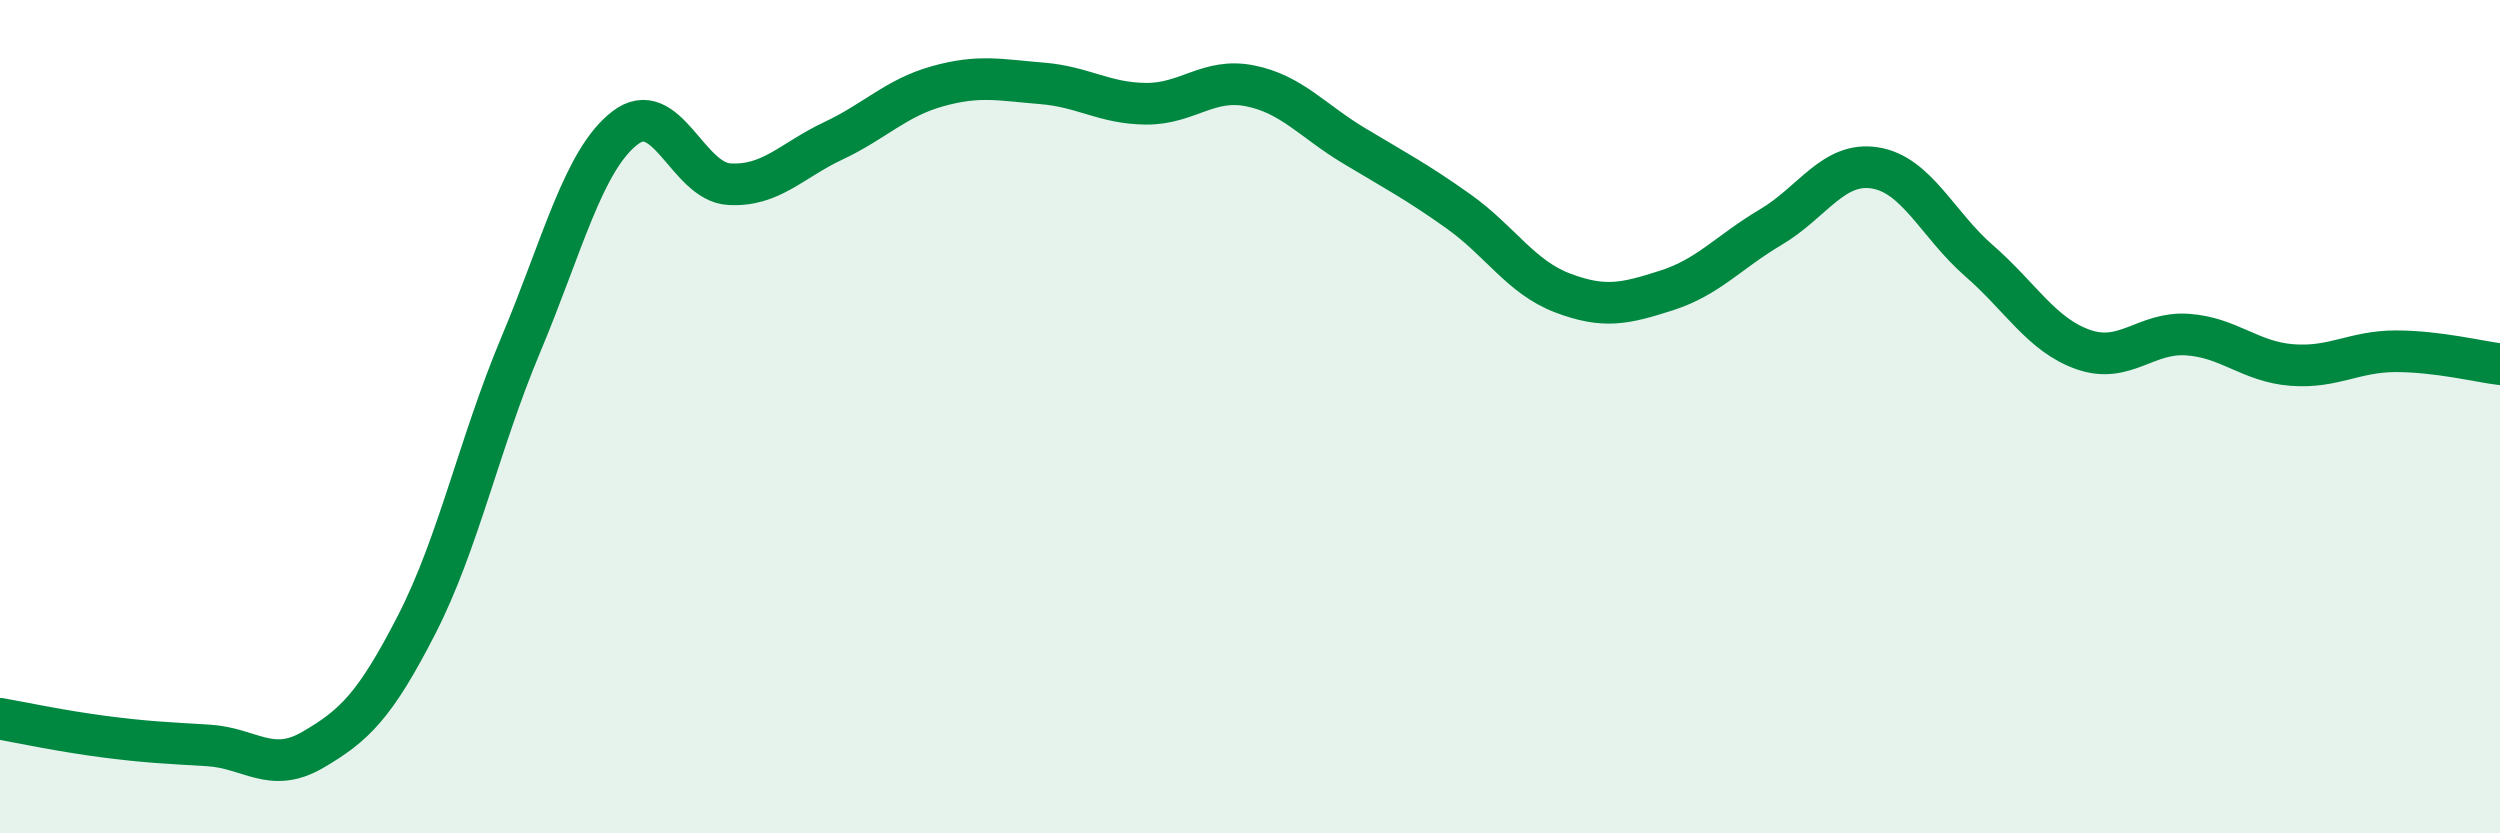
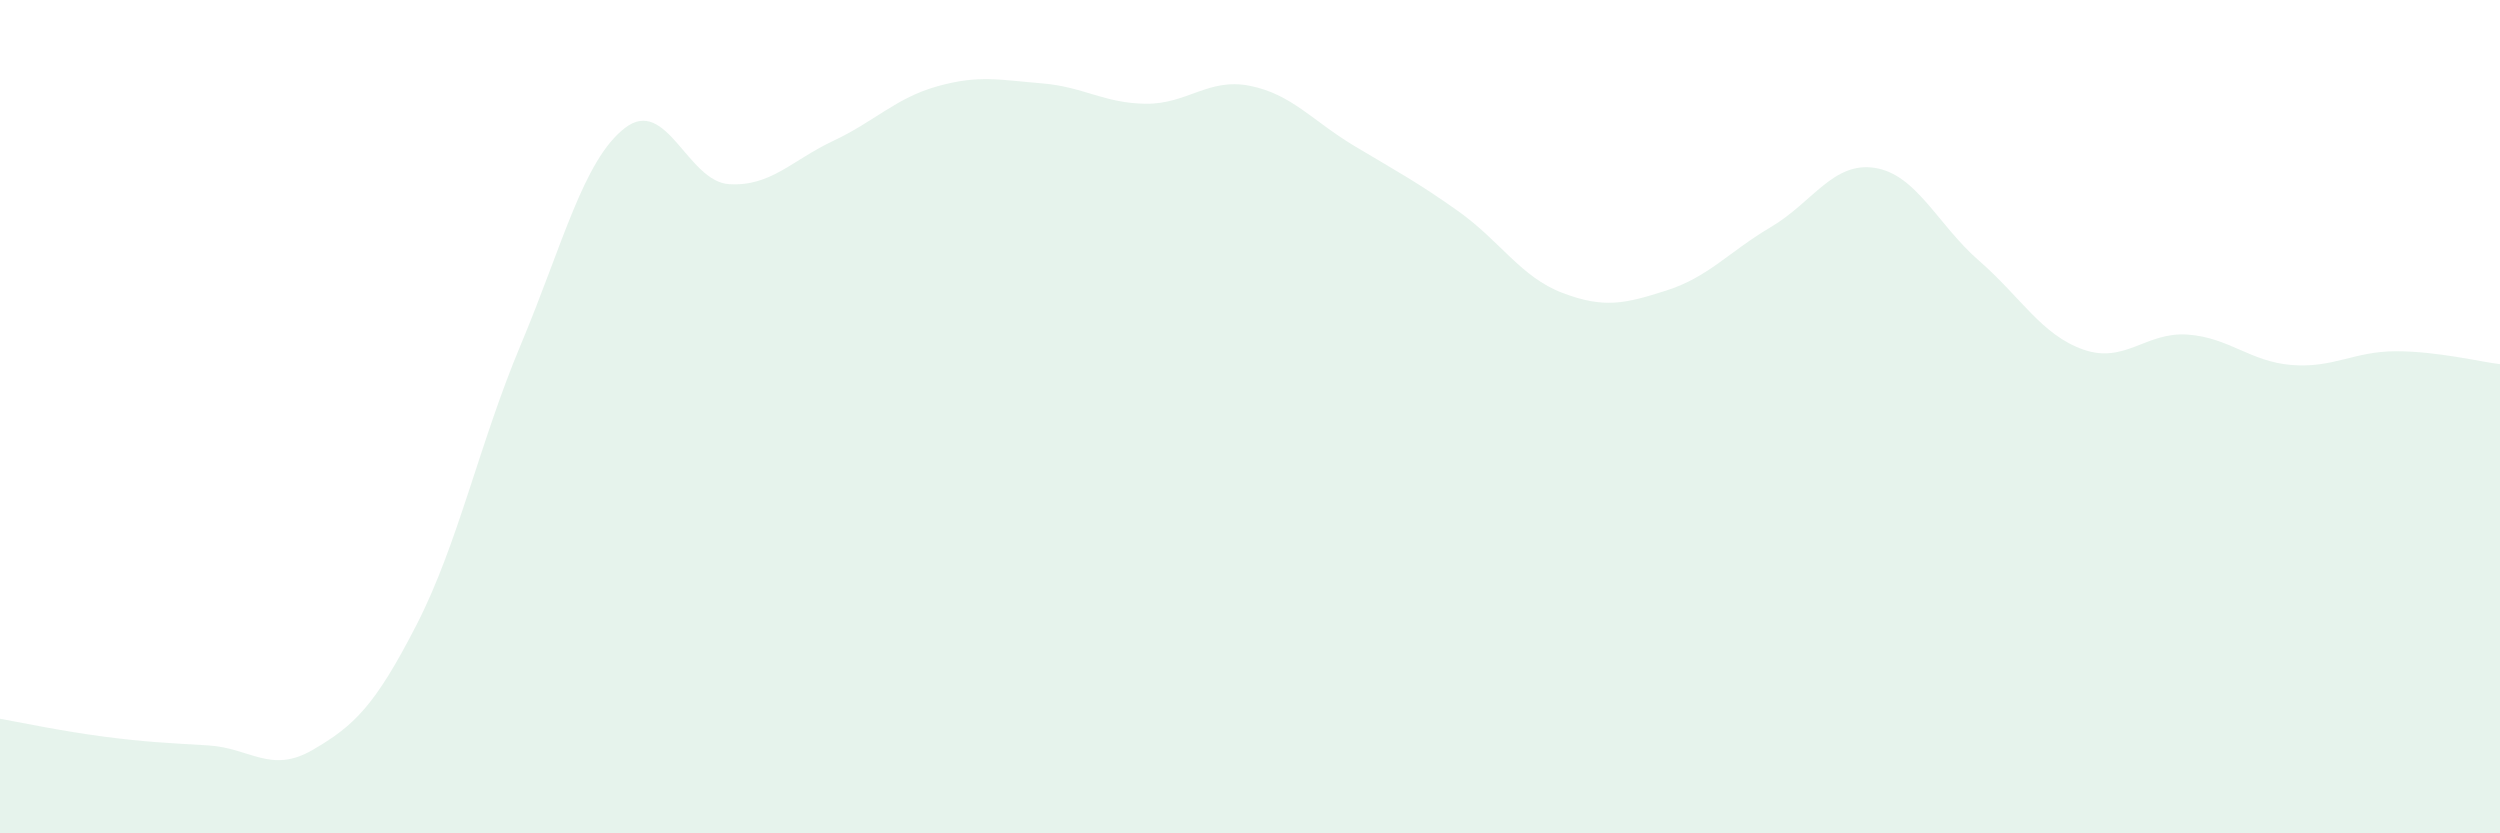
<svg xmlns="http://www.w3.org/2000/svg" width="60" height="20" viewBox="0 0 60 20">
  <path d="M 0,17.25 C 0.5,17.34 1.5,17.55 2.5,17.68 C 3.5,17.81 4,17.83 5,17.89 C 6,17.95 6.5,18.58 7.5,18 C 8.5,17.42 9,16.94 10,14.99 C 11,13.04 11.5,10.65 12.5,8.27 C 13.5,5.89 14,3.84 15,3.07 C 16,2.3 16.5,4.36 17.5,4.42 C 18.5,4.48 19,3.85 20,3.38 C 21,2.91 21.5,2.35 22.5,2.07 C 23.5,1.79 24,1.92 25,2 C 26,2.08 26.5,2.48 27.5,2.49 C 28.5,2.5 29,1.86 30,2.06 C 31,2.26 31.5,2.9 32.5,3.5 C 33.5,4.1 34,4.36 35,5.07 C 36,5.78 36.5,6.65 37.5,7.03 C 38.5,7.41 39,7.29 40,6.97 C 41,6.65 41.5,6.04 42.5,5.45 C 43.5,4.86 44,3.87 45,4.03 C 46,4.19 46.5,5.39 47.5,6.26 C 48.5,7.13 49,8.04 50,8.39 C 51,8.74 51.5,7.96 52.5,8.03 C 53.5,8.1 54,8.68 55,8.76 C 56,8.84 56.5,8.43 57.5,8.43 C 58.5,8.43 59.5,8.68 60,8.74L60 20L0 20Z" fill="#008740" opacity="0.1" stroke-linecap="round" stroke-linejoin="round" />
-   <path d="M 0,17.25 C 0.5,17.34 1.5,17.55 2.5,17.68 C 3.5,17.81 4,17.83 5,17.89 C 6,17.95 6.5,18.58 7.5,18 C 8.5,17.42 9,16.94 10,14.99 C 11,13.04 11.5,10.65 12.5,8.27 C 13.5,5.89 14,3.84 15,3.07 C 16,2.3 16.5,4.36 17.5,4.42 C 18.5,4.48 19,3.85 20,3.38 C 21,2.91 21.5,2.35 22.5,2.07 C 23.5,1.79 24,1.92 25,2 C 26,2.08 26.5,2.48 27.5,2.49 C 28.5,2.5 29,1.86 30,2.06 C 31,2.26 31.5,2.9 32.5,3.5 C 33.5,4.1 34,4.36 35,5.07 C 36,5.78 36.5,6.65 37.5,7.03 C 38.5,7.41 39,7.29 40,6.97 C 41,6.65 41.5,6.04 42.5,5.45 C 43.5,4.86 44,3.87 45,4.03 C 46,4.19 46.5,5.39 47.5,6.26 C 48.5,7.13 49,8.04 50,8.39 C 51,8.74 51.5,7.96 52.5,8.03 C 53.5,8.1 54,8.68 55,8.76 C 56,8.84 56.5,8.43 57.5,8.43 C 58.5,8.43 59.5,8.68 60,8.74" stroke="#008740" stroke-width="1" fill="none" stroke-linecap="round" stroke-linejoin="round" />
</svg>